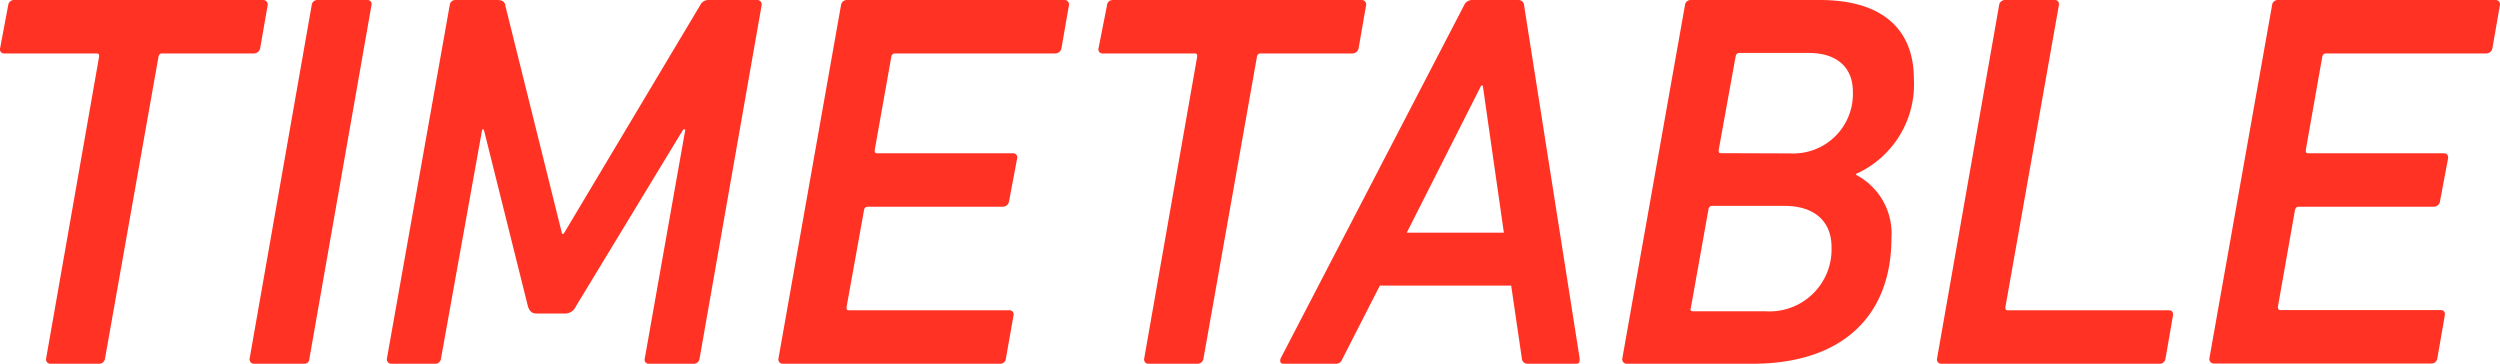
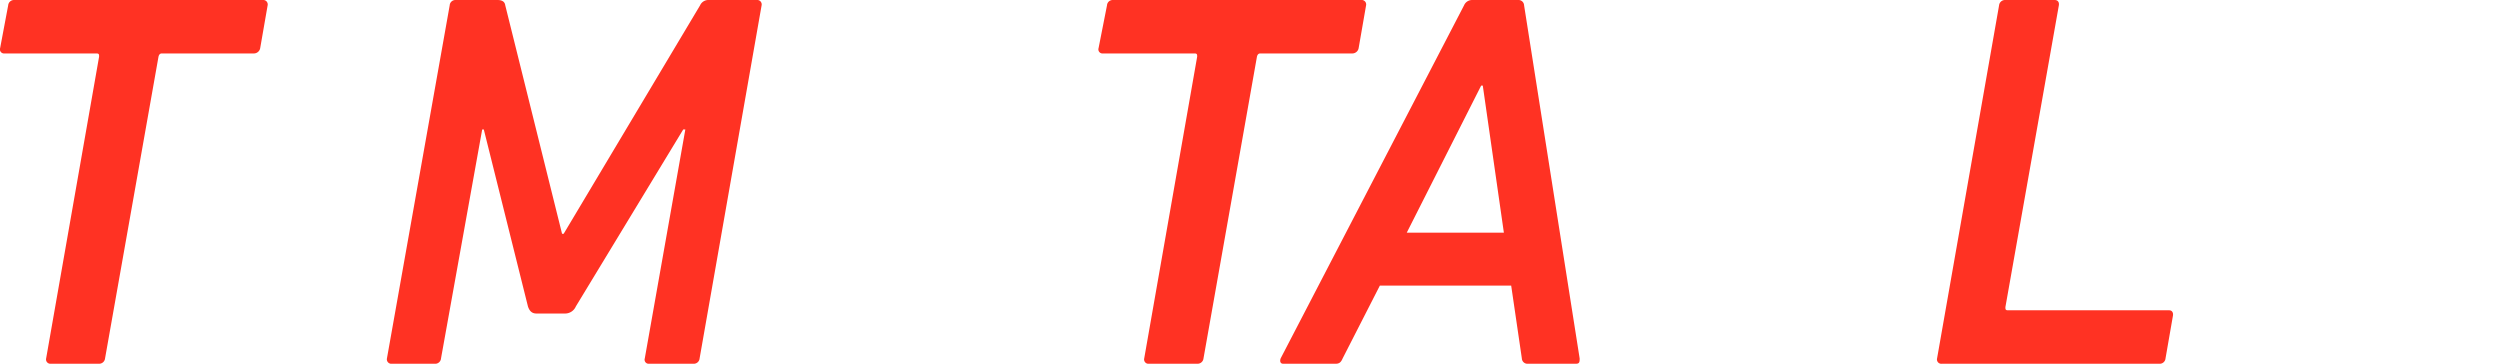
<svg xmlns="http://www.w3.org/2000/svg" width="201.58" height="29.33" viewBox="0 0 201.58 29.33">
  <path d="M7.81,36.23a.35.35,0,0,1-.35-.43l4.27-24.33c0-.17,0-.26-.21-.26H4.1a.33.33,0,0,1-.35-.43L4.4,7.33a.47.47,0,0,1,.47-.43H24.93a.36.36,0,0,1,.39.43l-.6,3.45a.52.52,0,0,1-.52.43H16.78c-.13,0-.22.09-.26.26L12.21,35.8a.48.48,0,0,1-.48.43Z" transform="translate(-3.74 -6.9)" fill="#ff3223" />
-   <path d="M28.87,7.33a.46.46,0,0,1,.47-.43h4a.33.33,0,0,1,.35.43l-5,28.47c0,.26-.17.43-.43.43h-4a.36.36,0,0,1-.39-.43Z" transform="translate(-3.74 -6.9)" fill="#ff3223" />
  <path d="M40,7.33a.46.46,0,0,1,.47-.43h3.37c.38,0,.6.13.64.43l4.58,18.42h.13l11-18.42a.73.73,0,0,1,.69-.43h3.88a.36.36,0,0,1,.39.43l-5,28.47a.47.47,0,0,1-.48.43H56.08a.33.33,0,0,1-.35-.43L59,17.34h-.17L50.17,31.61a.94.94,0,0,1-.87.57H47c-.35,0-.56-.18-.69-.57L42.75,17.34h-.13L39.3,35.8a.47.47,0,0,1-.43.43H35.33a.36.36,0,0,1-.39-.43Z" transform="translate(-3.74 -6.9)" fill="#ff3223" />
-   <path d="M71.55,7.33A.48.48,0,0,1,72,6.9H89.54a.36.36,0,0,1,.39.43l-.6,3.45a.52.52,0,0,1-.52.43H75.91a.29.29,0,0,0-.3.26L74.27,19c0,.17,0,.26.22.26H85.4a.33.33,0,0,1,.35.43l-.65,3.45a.51.51,0,0,1-.52.43H73.71a.29.29,0,0,0-.3.26L72,31.66c0,.17,0,.26.21.26h12.9a.33.33,0,0,1,.35.43l-.61,3.45a.46.46,0,0,1-.47.43H66.9a.35.35,0,0,1-.39-.43Z" transform="translate(-3.74 -6.9)" fill="#ff3223" />
  <path d="M96.38,36.23A.35.35,0,0,1,96,35.8l4.27-24.33c0-.17,0-.26-.21-.26H92.67a.33.33,0,0,1-.35-.43L93,7.33a.46.46,0,0,1,.47-.43H113.5a.36.36,0,0,1,.39.43l-.6,3.45a.52.52,0,0,1-.52.43h-7.42c-.13,0-.22.09-.26.26L100.78,35.8a.48.48,0,0,1-.48.43Z" transform="translate(-3.74 -6.9)" fill="#ff3223" />
  <path d="M107,35.8,121.79,7.33a.71.71,0,0,1,.65-.43h3.71a.45.45,0,0,1,.48.43l4.48,28.47c0,.26,0,.43-.3.43h-3.88a.45.45,0,0,1-.48-.43l-.86-5.87H115l-3,5.87c-.13.3-.26.43-.57.43h-4.22C107,36.23,106.91,36.06,107,35.8ZM125,25.66,123.3,13.8h-.13l-6,11.86Z" transform="translate(-3.74 -6.9)" fill="#ff3223" />
-   <path d="M139.6,7.33a.46.46,0,0,1,.47-.43h10.4c5.17,0,7.59,2.46,7.59,6.38a7.91,7.91,0,0,1-4.66,7.64V21a5.33,5.33,0,0,1,2.85,5.09c0,6.21-3.88,10.14-11.22,10.14H134.94a.36.36,0,0,1-.39-.43ZM140.24,32h5.87a5,5,0,0,0,5.31-5.18c0-2-1.3-3.32-3.8-3.32H141.8c-.18,0-.26.09-.3.26l-1.43,8C140,31.87,140.07,32,140.24,32Zm7.9-12.73a4.8,4.8,0,0,0,5-5c0-1.89-1.25-3.1-3.54-3.1H144c-.18,0-.26.08-.31.26L142.32,19c0,.17,0,.25.21.25Z" transform="translate(-3.74 -6.9)" fill="#ff3223" />
  <path d="M164.93,7.33a.48.48,0,0,1,.48-.43h4c.25,0,.38.17.34.43l-4.31,24.33c0,.17,0,.26.21.26h13c.21,0,.34.17.3.43l-.6,3.45a.47.47,0,0,1-.44.43h-17.6a.35.35,0,0,1-.38-.43Z" transform="translate(-3.74 -6.9)" fill="#ff3223" />
-   <path d="M186.94,7.33a.46.46,0,0,1,.47-.43h17.52a.35.35,0,0,1,.38.43l-.6,3.45a.51.51,0,0,1-.52.43h-12.9c-.17,0-.25.09-.3.26L189.66,19c0,.17,0,.26.21.26h10.92c.25,0,.38.17.34.43l-.65,3.45a.51.51,0,0,1-.52.43H189.09c-.17,0-.25.09-.3.26l-1.38,7.81c0,.17.05.26.22.26h12.9c.26,0,.38.17.34.43l-.6,3.45a.48.48,0,0,1-.48.43H182.28a.36.36,0,0,1-.39-.43Z" transform="translate(-3.74 -6.9)" fill="#ff3223" />
</svg>